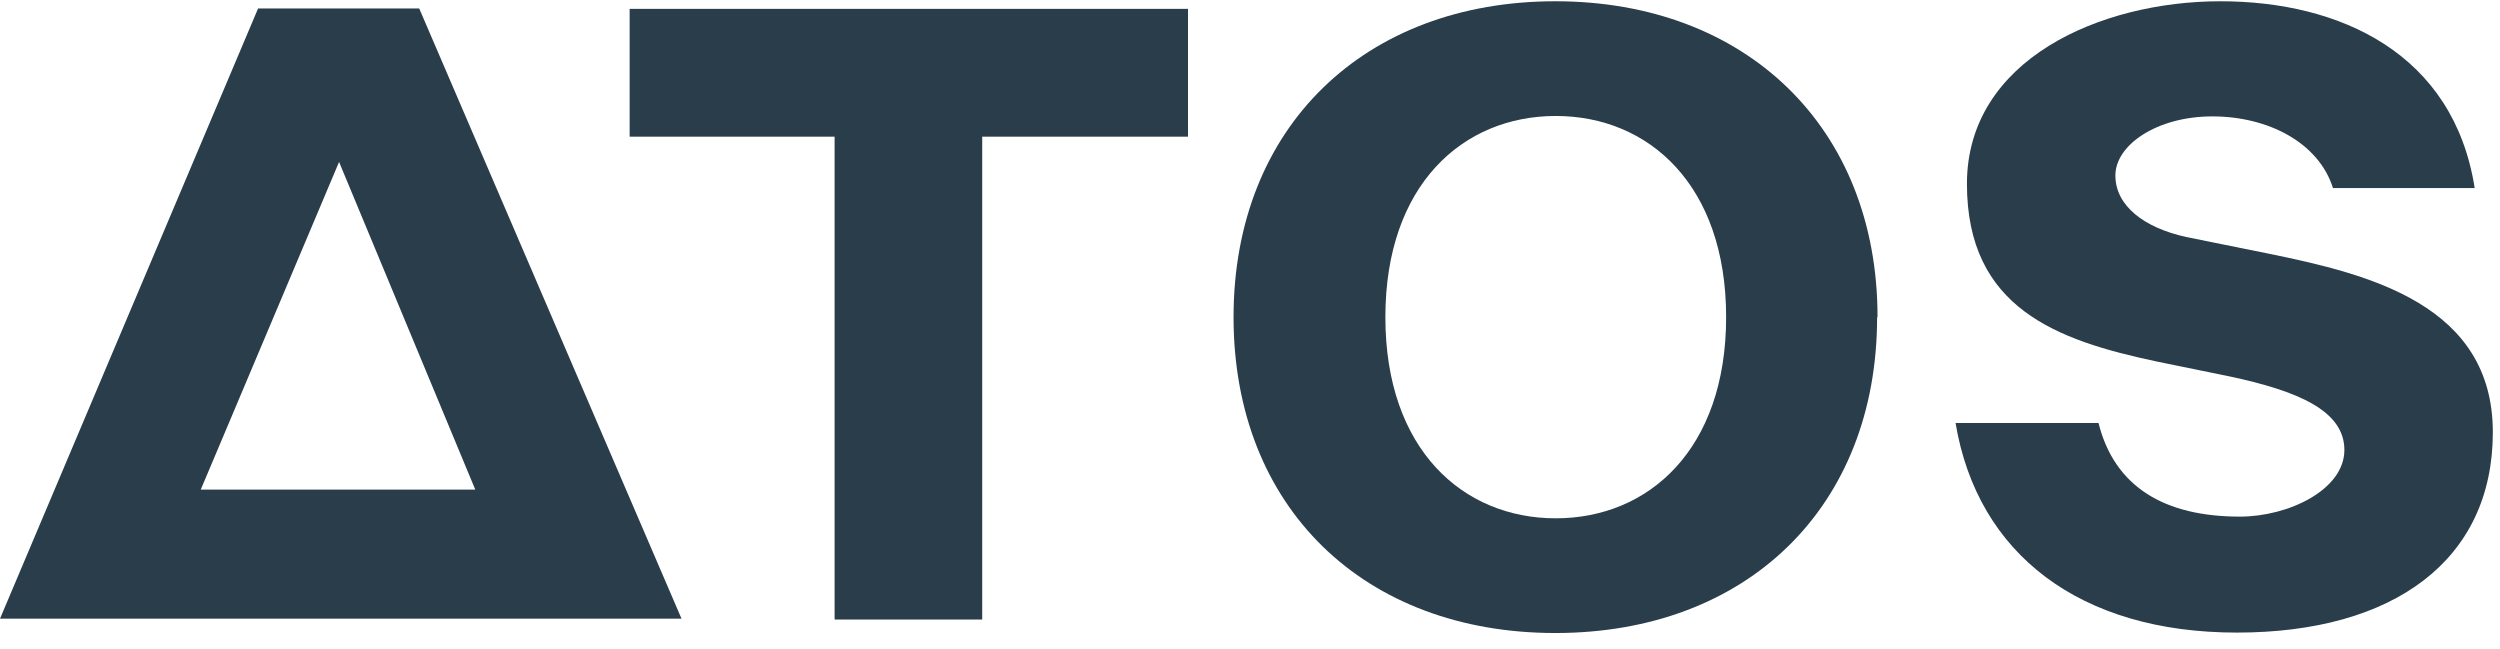
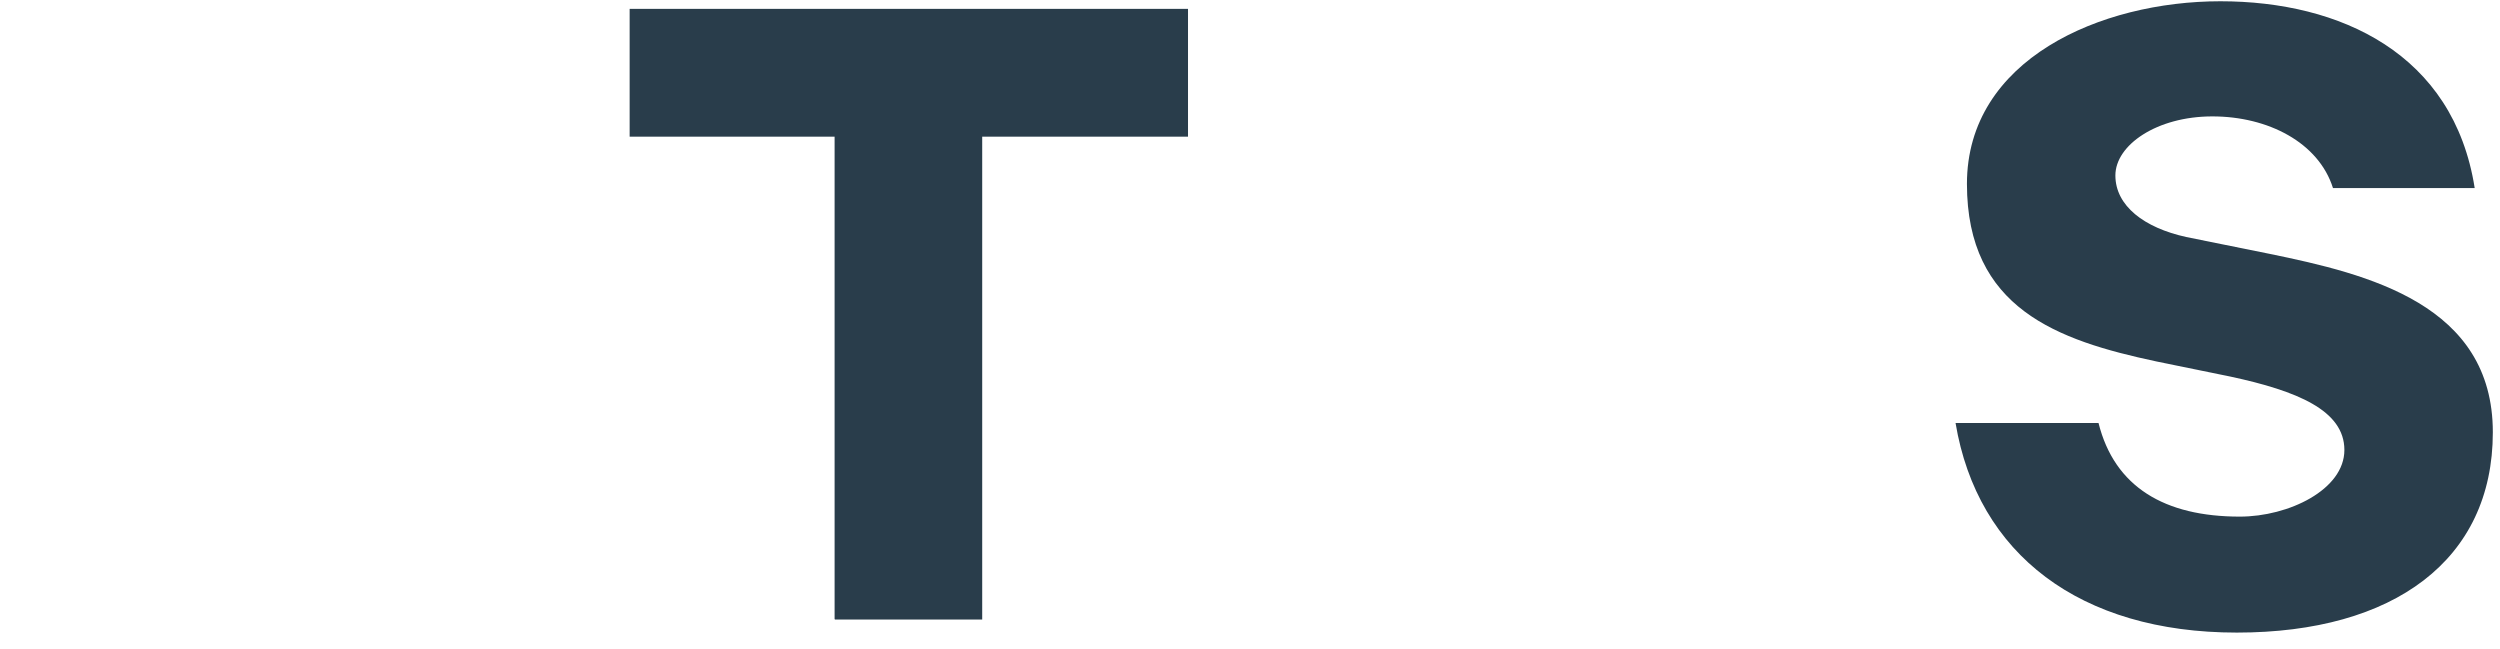
<svg xmlns="http://www.w3.org/2000/svg" id="Ebene_1" version="1.1" viewBox="0 0 592.8 153.9">
  <defs>
    <style>
      .st0 {
        fill: #293d4b;
      }
    </style>
  </defs>
-   <path class="st0" d="M112.7,116.1H47.6l32.8-77.7,32.3,77.7ZM161.6,146.7L99.4,2h-38.2L0,146.7h161.6,0Z" />
  <path class="st0" d="M198,146.9h34.9V32.4h48.8V2.1h-132.4v30.3h48.6v114.4Z" />
  <path class="st0" d="M553.1,44.6h33.7c-5-31.9-31.9-44.3-60.3-44.3s-60.1,13.8-60.1,43.3,21.4,37.1,44.9,42.1l17.6,3.6c15.8,3.4,27,8,27,17.4s-13.2,15.8-24.8,15.8c-17.8,0-29.7-7-33.5-22.2h-33.9c5.2,31.1,29.5,49.7,66.7,49.7s60.7-17.2,60.7-47.5-29.5-37.5-52.9-42.3l-19.8-4c-10-2.2-16.8-7.4-16.8-14.6s9.8-14,23-14,25.2,6.2,28.6,17" />
-   <path class="st0" d="M445.2,75.2C445.2,30.1,413.9.3,368.8.3s-76.3,29.7-76.3,74.9,31,74.9,76.3,74.9,76.3-29.7,76.3-74.9ZM328.5,75.2c0-31.4,18.4-47.7,40.4-47.7s40.4,16.3,40.4,47.7-18.4,47.7-40.4,47.7-40.4-16.3-40.4-47.7Z" />
</svg>